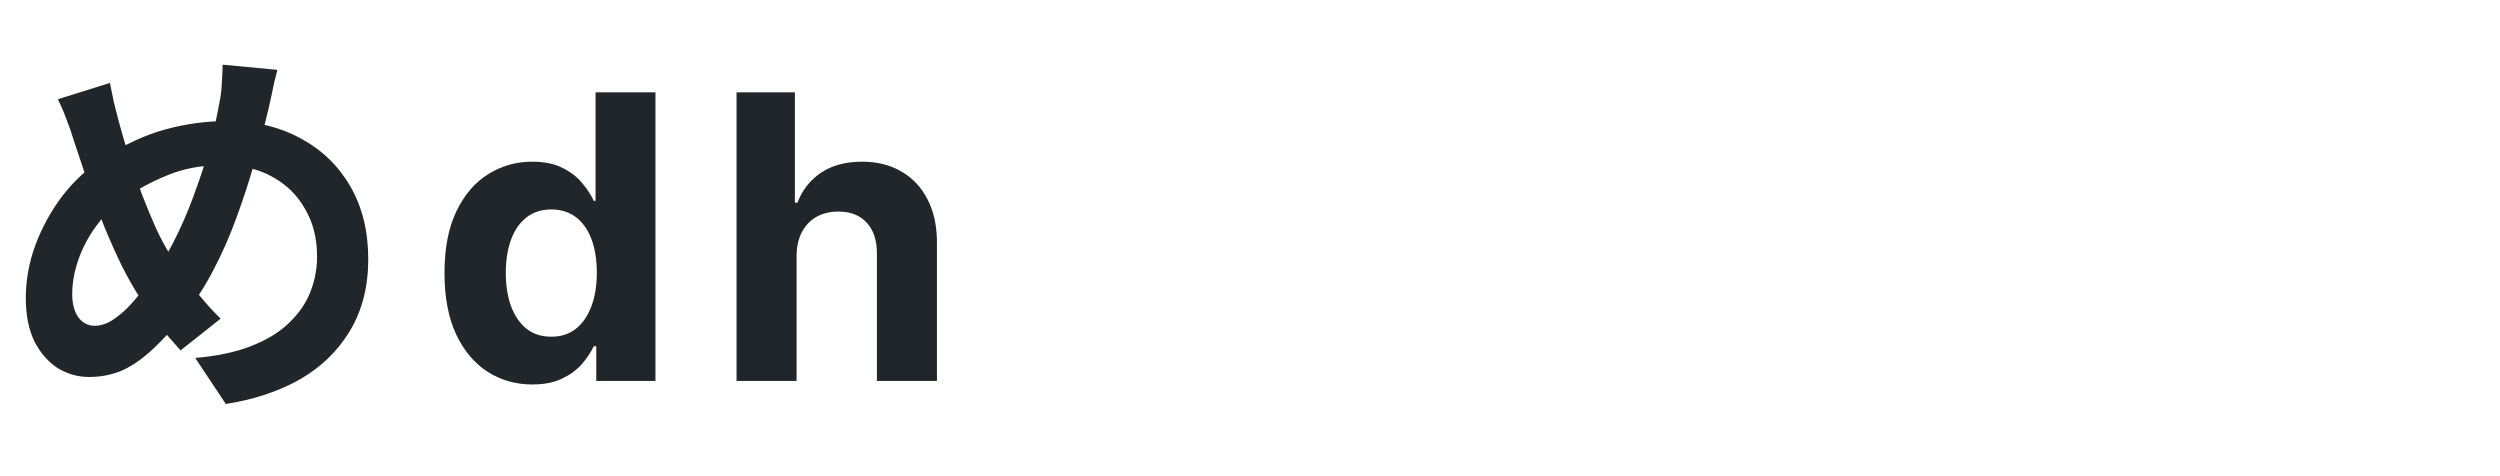
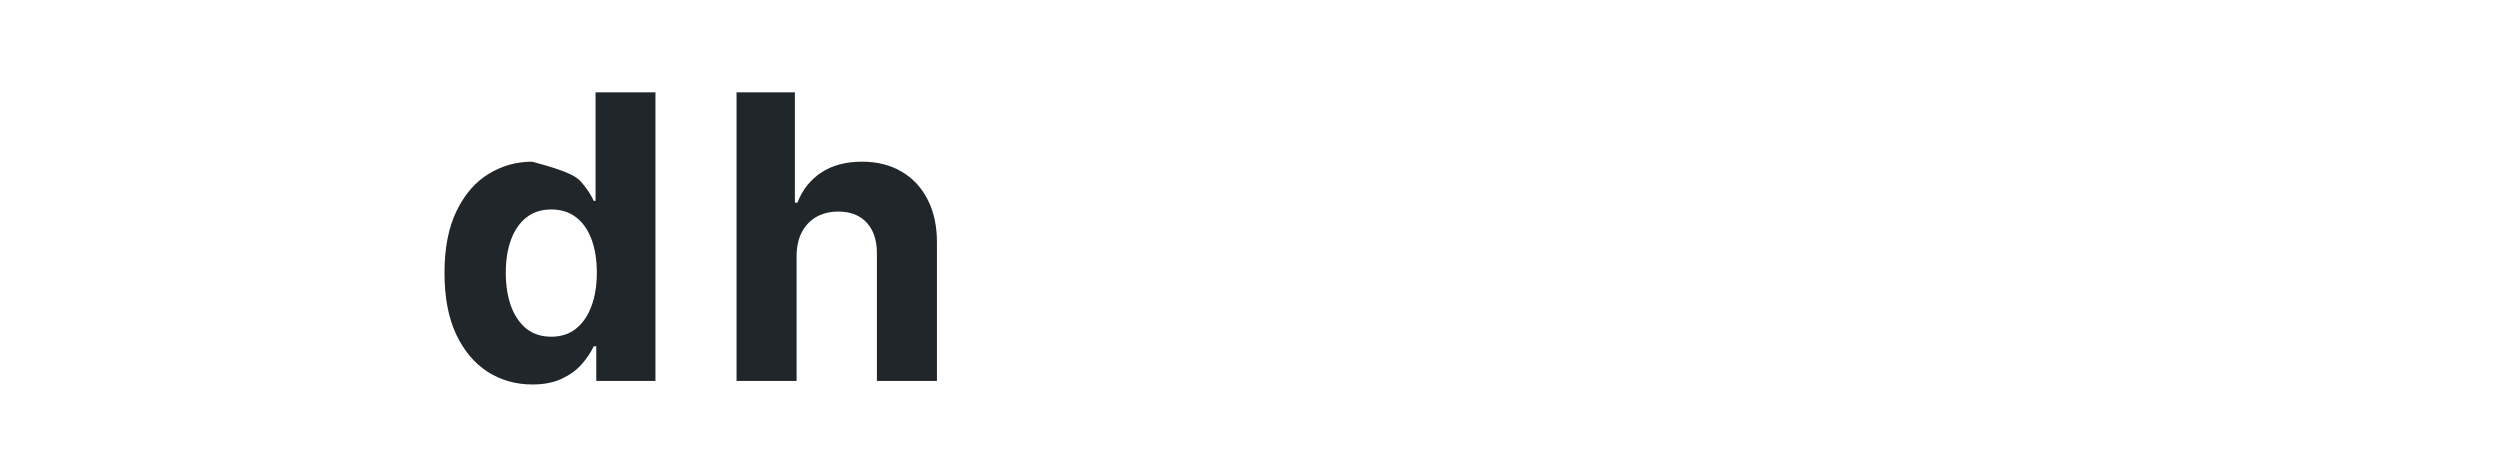
<svg xmlns="http://www.w3.org/2000/svg" width="630" height="120" viewBox="0 0 630 120" fill="none">
  <path d="M200.739 64.466V96H185.611V23.273H200.313V51.078H200.952C202.183 47.858 204.172 45.337 206.918 43.514C209.664 41.668 213.109 40.744 217.252 40.744C221.04 40.744 224.342 41.573 227.159 43.23C230 44.864 232.202 47.219 233.764 50.297C235.351 53.351 236.132 57.008 236.108 61.27V96H220.98V63.969C221.004 60.607 220.152 57.991 218.424 56.121C216.719 54.251 214.328 53.315 211.25 53.315C209.191 53.315 207.368 53.753 205.782 54.629C204.219 55.505 202.988 56.784 202.088 58.465C201.212 60.122 200.763 62.122 200.739 64.466Z" fill="#202629" />
-   <path d="M134.136 96.888C129.993 96.888 126.241 95.822 122.879 93.692C119.541 91.537 116.89 88.377 114.925 84.21C112.983 80.02 112.013 74.883 112.013 68.798C112.013 62.548 113.019 57.352 115.031 53.209C117.044 49.042 119.719 45.929 123.057 43.869C126.419 41.786 130.1 40.744 134.101 40.744C137.155 40.744 139.7 41.265 141.736 42.307C143.795 43.325 145.453 44.603 146.707 46.142C147.986 47.657 148.956 49.149 149.619 50.617H150.081V23.273H165.173V96H150.259V87.264H149.619C148.909 88.779 147.903 90.283 146.601 91.774C145.322 93.242 143.653 94.461 141.594 95.432C139.558 96.402 137.072 96.888 134.136 96.888ZM138.93 84.849C141.369 84.849 143.429 84.186 145.109 82.861C146.814 81.511 148.116 79.629 149.016 77.215C149.939 74.8 150.401 71.971 150.401 68.727C150.401 65.484 149.951 62.667 149.051 60.276C148.152 57.884 146.849 56.038 145.145 54.736C143.44 53.434 141.369 52.783 138.93 52.783C136.445 52.783 134.349 53.457 132.645 54.807C130.94 56.156 129.65 58.026 128.774 60.418C127.898 62.809 127.46 65.579 127.46 68.727C127.46 71.9 127.898 74.705 128.774 77.143C129.674 79.558 130.964 81.452 132.645 82.825C134.349 84.175 136.445 84.849 138.93 84.849Z" fill="#202629" />
-   <path d="M69.9 17.6C69.7 18.467 69.433 19.533 69.1 20.8C68.833 22.067 68.567 23.333 68.3 24.6C68.033 25.867 67.8 26.9 67.6 27.7C66.533 32.167 65.333 36.733 64 41.4C62.667 46 61.167 50.567 59.5 55.1C57.833 59.633 55.967 63.867 53.9 67.8C51.9 71.733 49.667 75.233 47.2 78.3C44.2 82.167 41.367 85.333 38.7 87.8C36.1 90.267 33.5 92.1 30.9 93.3C28.3 94.433 25.467 95 22.4 95C19.667 95 17.067 94.267 14.6 92.8C12.2 91.267 10.233 89.033 8.7 86.1C7.233 83.1 6.5 79.433 6.5 75.1C6.5 70.633 7.3 66.2 8.9 61.8C10.567 57.333 12.833 53.2 15.7 49.4C18.633 45.6 22.067 42.433 26 39.9C31.333 36.433 36.567 34 41.7 32.6C46.833 31.2 52.067 30.5 57.4 30.5C64.333 30.5 70.467 31.967 75.8 34.9C81.133 37.767 85.3 41.8 88.3 47C91.3 52.2 92.8 58.3 92.8 65.3C92.8 72.3 91.233 78.367 88.1 83.5C85.033 88.567 80.8 92.633 75.4 95.7C70 98.7 63.833 100.733 56.9 101.8L49.2 90.2C54.733 89.733 59.433 88.733 63.3 87.2C67.233 85.667 70.4 83.733 72.8 81.4C75.267 79.067 77.067 76.467 78.2 73.6C79.333 70.733 79.9 67.733 79.9 64.6C79.9 60.067 78.9 56.1 76.9 52.7C74.967 49.233 72.233 46.533 68.7 44.6C65.167 42.6 61 41.6 56.2 41.6C50.933 41.6 46.233 42.467 42.1 44.2C37.967 45.867 34.167 47.967 30.7 50.5C28.1 52.367 25.867 54.633 24 57.3C22.133 59.9 20.7 62.667 19.7 65.6C18.7 68.533 18.2 71.367 18.2 74.1C18.2 76.5 18.7 78.433 19.7 79.9C20.767 81.367 22.167 82.1 23.9 82.1C25.167 82.1 26.467 81.733 27.8 81C29.133 80.2 30.467 79.167 31.8 77.9C33.133 76.567 34.467 75.033 35.8 73.3C37.133 71.567 38.467 69.733 39.8 67.8C41.667 64.933 43.433 61.733 45.1 58.2C46.767 54.667 48.267 50.967 49.6 47.1C51 43.233 52.167 39.5 53.1 35.9C54.033 32.233 54.767 28.867 55.3 25.8C55.633 24.333 55.833 22.667 55.9 20.8C56.033 18.933 56.1 17.433 56.1 16.3L69.9 17.6ZM27.7 20.9C28.033 22.567 28.367 24.2 28.7 25.8C29.1 27.4 29.5 28.967 29.9 30.5C30.633 33.233 31.5 36.2 32.5 39.4C33.5 42.533 34.567 45.667 35.7 48.8C36.9 51.933 38.1 54.833 39.3 57.5C40.5 60.1 41.7 62.333 42.9 64.2C44.633 66.867 46.6 69.667 48.8 72.6C51 75.467 53.267 78.033 55.6 80.3L45.5 88.3C43.5 86.1 41.7 84 40.1 82C38.567 79.933 36.967 77.633 35.3 75.1C33.833 72.833 32.333 70.2 30.8 67.2C29.333 64.2 27.867 60.933 26.4 57.4C25 53.867 23.633 50.233 22.3 46.5C21.033 42.767 19.8 39.067 18.6 35.4C18.067 33.6 17.467 31.867 16.8 30.2C16.2 28.533 15.467 26.8 14.6 25L27.7 20.9Z" fill="#202629" />
+   <path d="M134.136 96.888C129.993 96.888 126.241 95.822 122.879 93.692C119.541 91.537 116.89 88.377 114.925 84.21C112.983 80.02 112.013 74.883 112.013 68.798C112.013 62.548 113.019 57.352 115.031 53.209C117.044 49.042 119.719 45.929 123.057 43.869C126.419 41.786 130.1 40.744 134.101 40.744C143.795 43.325 145.453 44.603 146.707 46.142C147.986 47.657 148.956 49.149 149.619 50.617H150.081V23.273H165.173V96H150.259V87.264H149.619C148.909 88.779 147.903 90.283 146.601 91.774C145.322 93.242 143.653 94.461 141.594 95.432C139.558 96.402 137.072 96.888 134.136 96.888ZM138.93 84.849C141.369 84.849 143.429 84.186 145.109 82.861C146.814 81.511 148.116 79.629 149.016 77.215C149.939 74.8 150.401 71.971 150.401 68.727C150.401 65.484 149.951 62.667 149.051 60.276C148.152 57.884 146.849 56.038 145.145 54.736C143.44 53.434 141.369 52.783 138.93 52.783C136.445 52.783 134.349 53.457 132.645 54.807C130.94 56.156 129.65 58.026 128.774 60.418C127.898 62.809 127.46 65.579 127.46 68.727C127.46 71.9 127.898 74.705 128.774 77.143C129.674 79.558 130.964 81.452 132.645 82.825C134.349 84.175 136.445 84.849 138.93 84.849Z" fill="#202629" />
</svg>